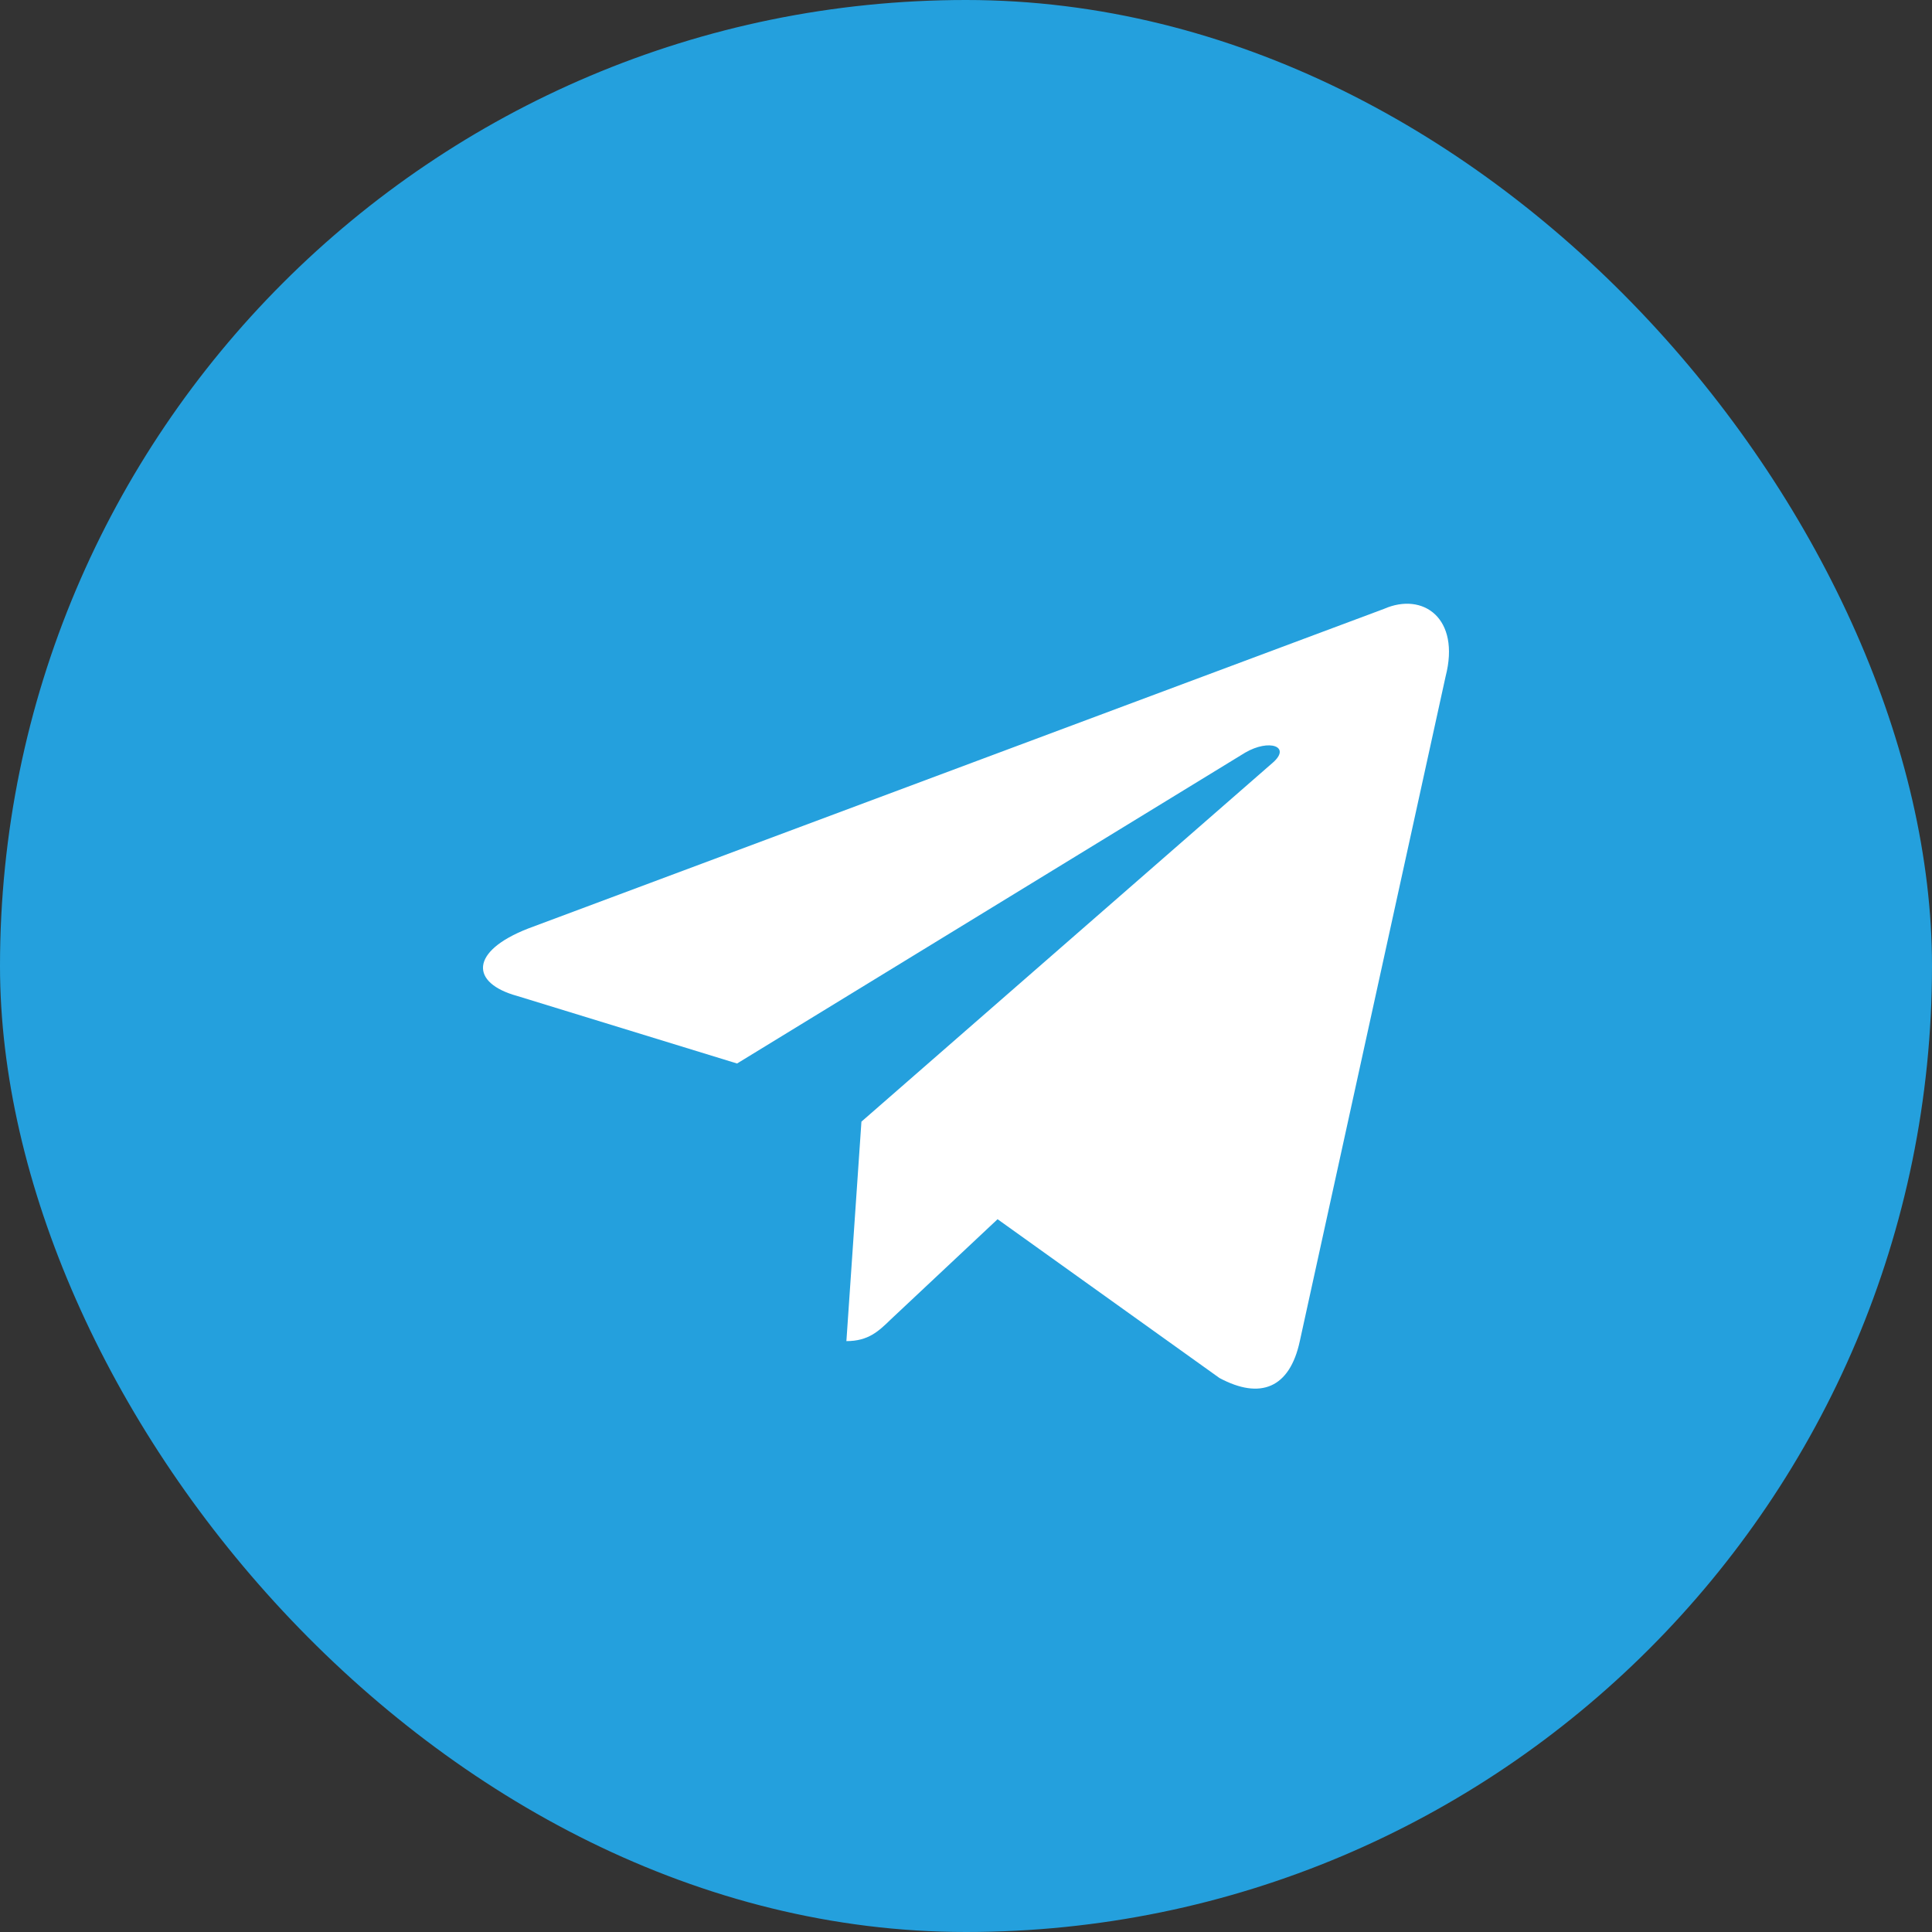
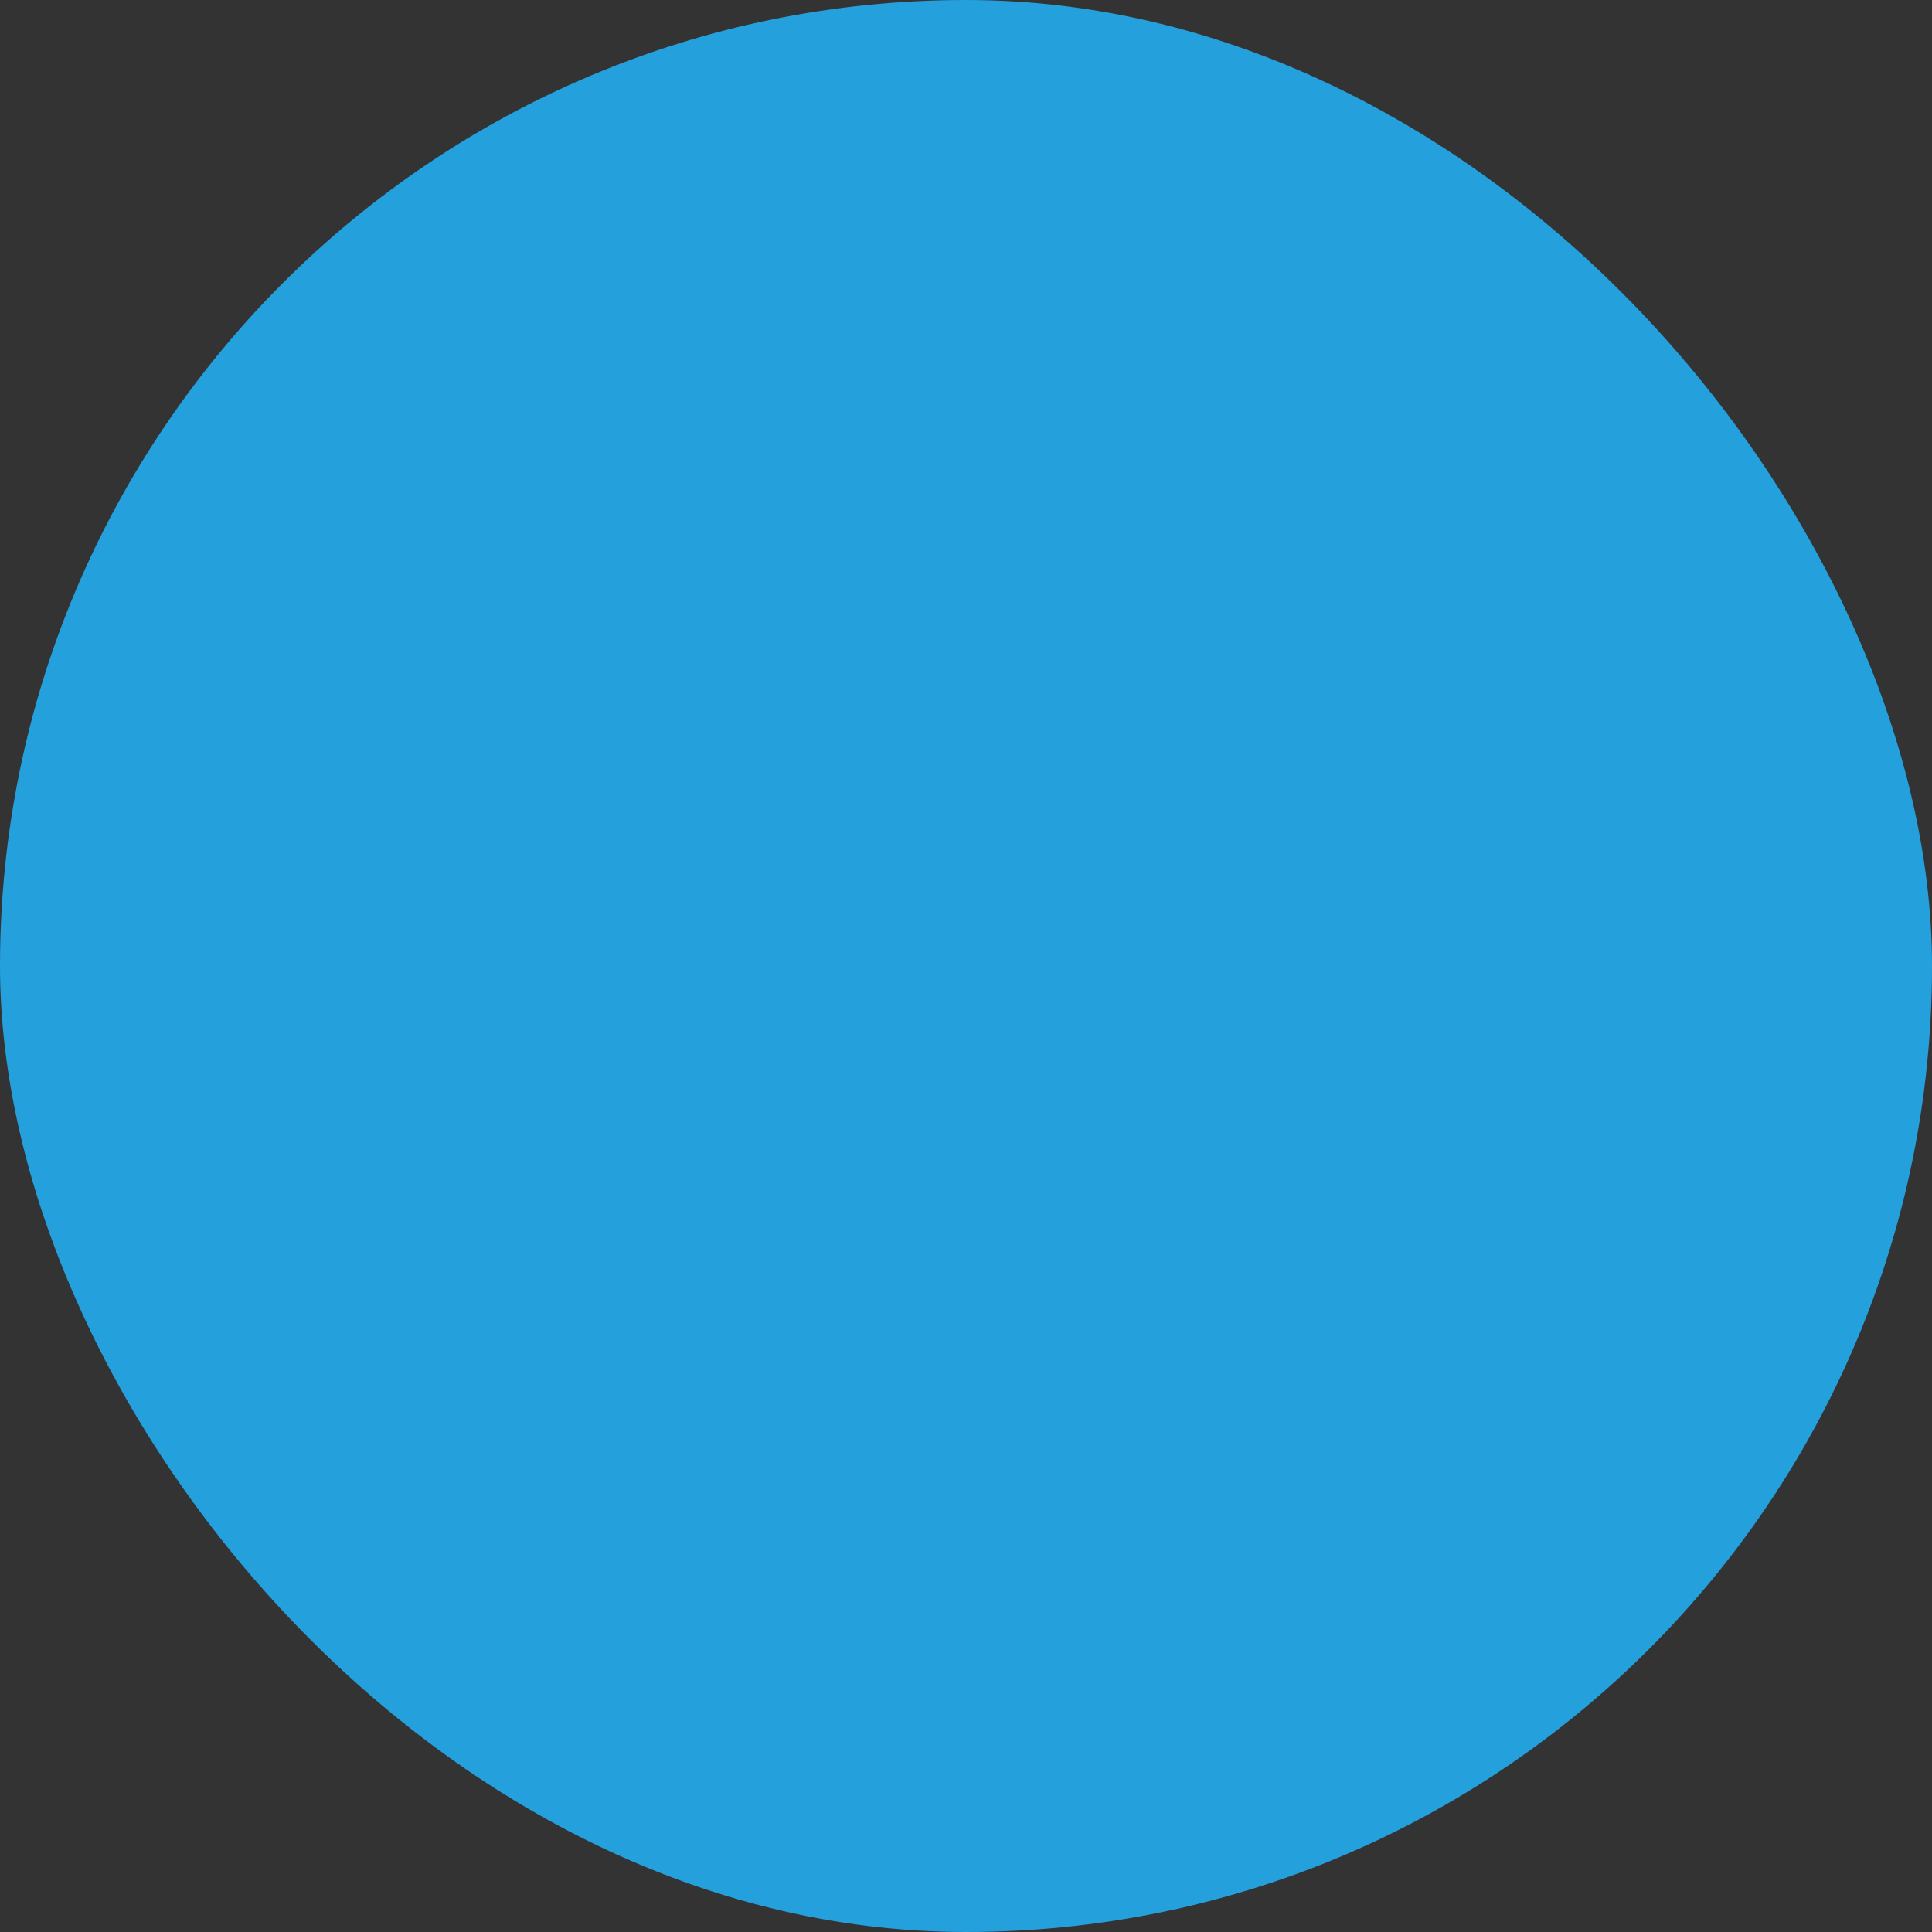
<svg xmlns="http://www.w3.org/2000/svg" width="32" height="32" viewBox="0 0 32 32" fill="none">
  <rect x="0" y="0" width="32" height="32" fill="#333333" stroke="none" />
  <rect width="32" height="32" rx="16" fill="#24A0DD" />
-   <path d="M14.019 22.213L14.268 18.578L21.085 12.629C21.387 12.363 21.023 12.234 20.624 12.466L12.208 17.615L8.569 16.497C7.787 16.283 7.778 15.758 8.746 15.38L22.923 10.085C23.571 9.801 24.192 10.24 23.944 11.203L21.529 22.213C21.361 22.996 20.872 23.185 20.198 22.824L16.523 20.194L14.756 21.852C14.552 22.05 14.383 22.213 14.019 22.213Z" fill="white" />
</svg>